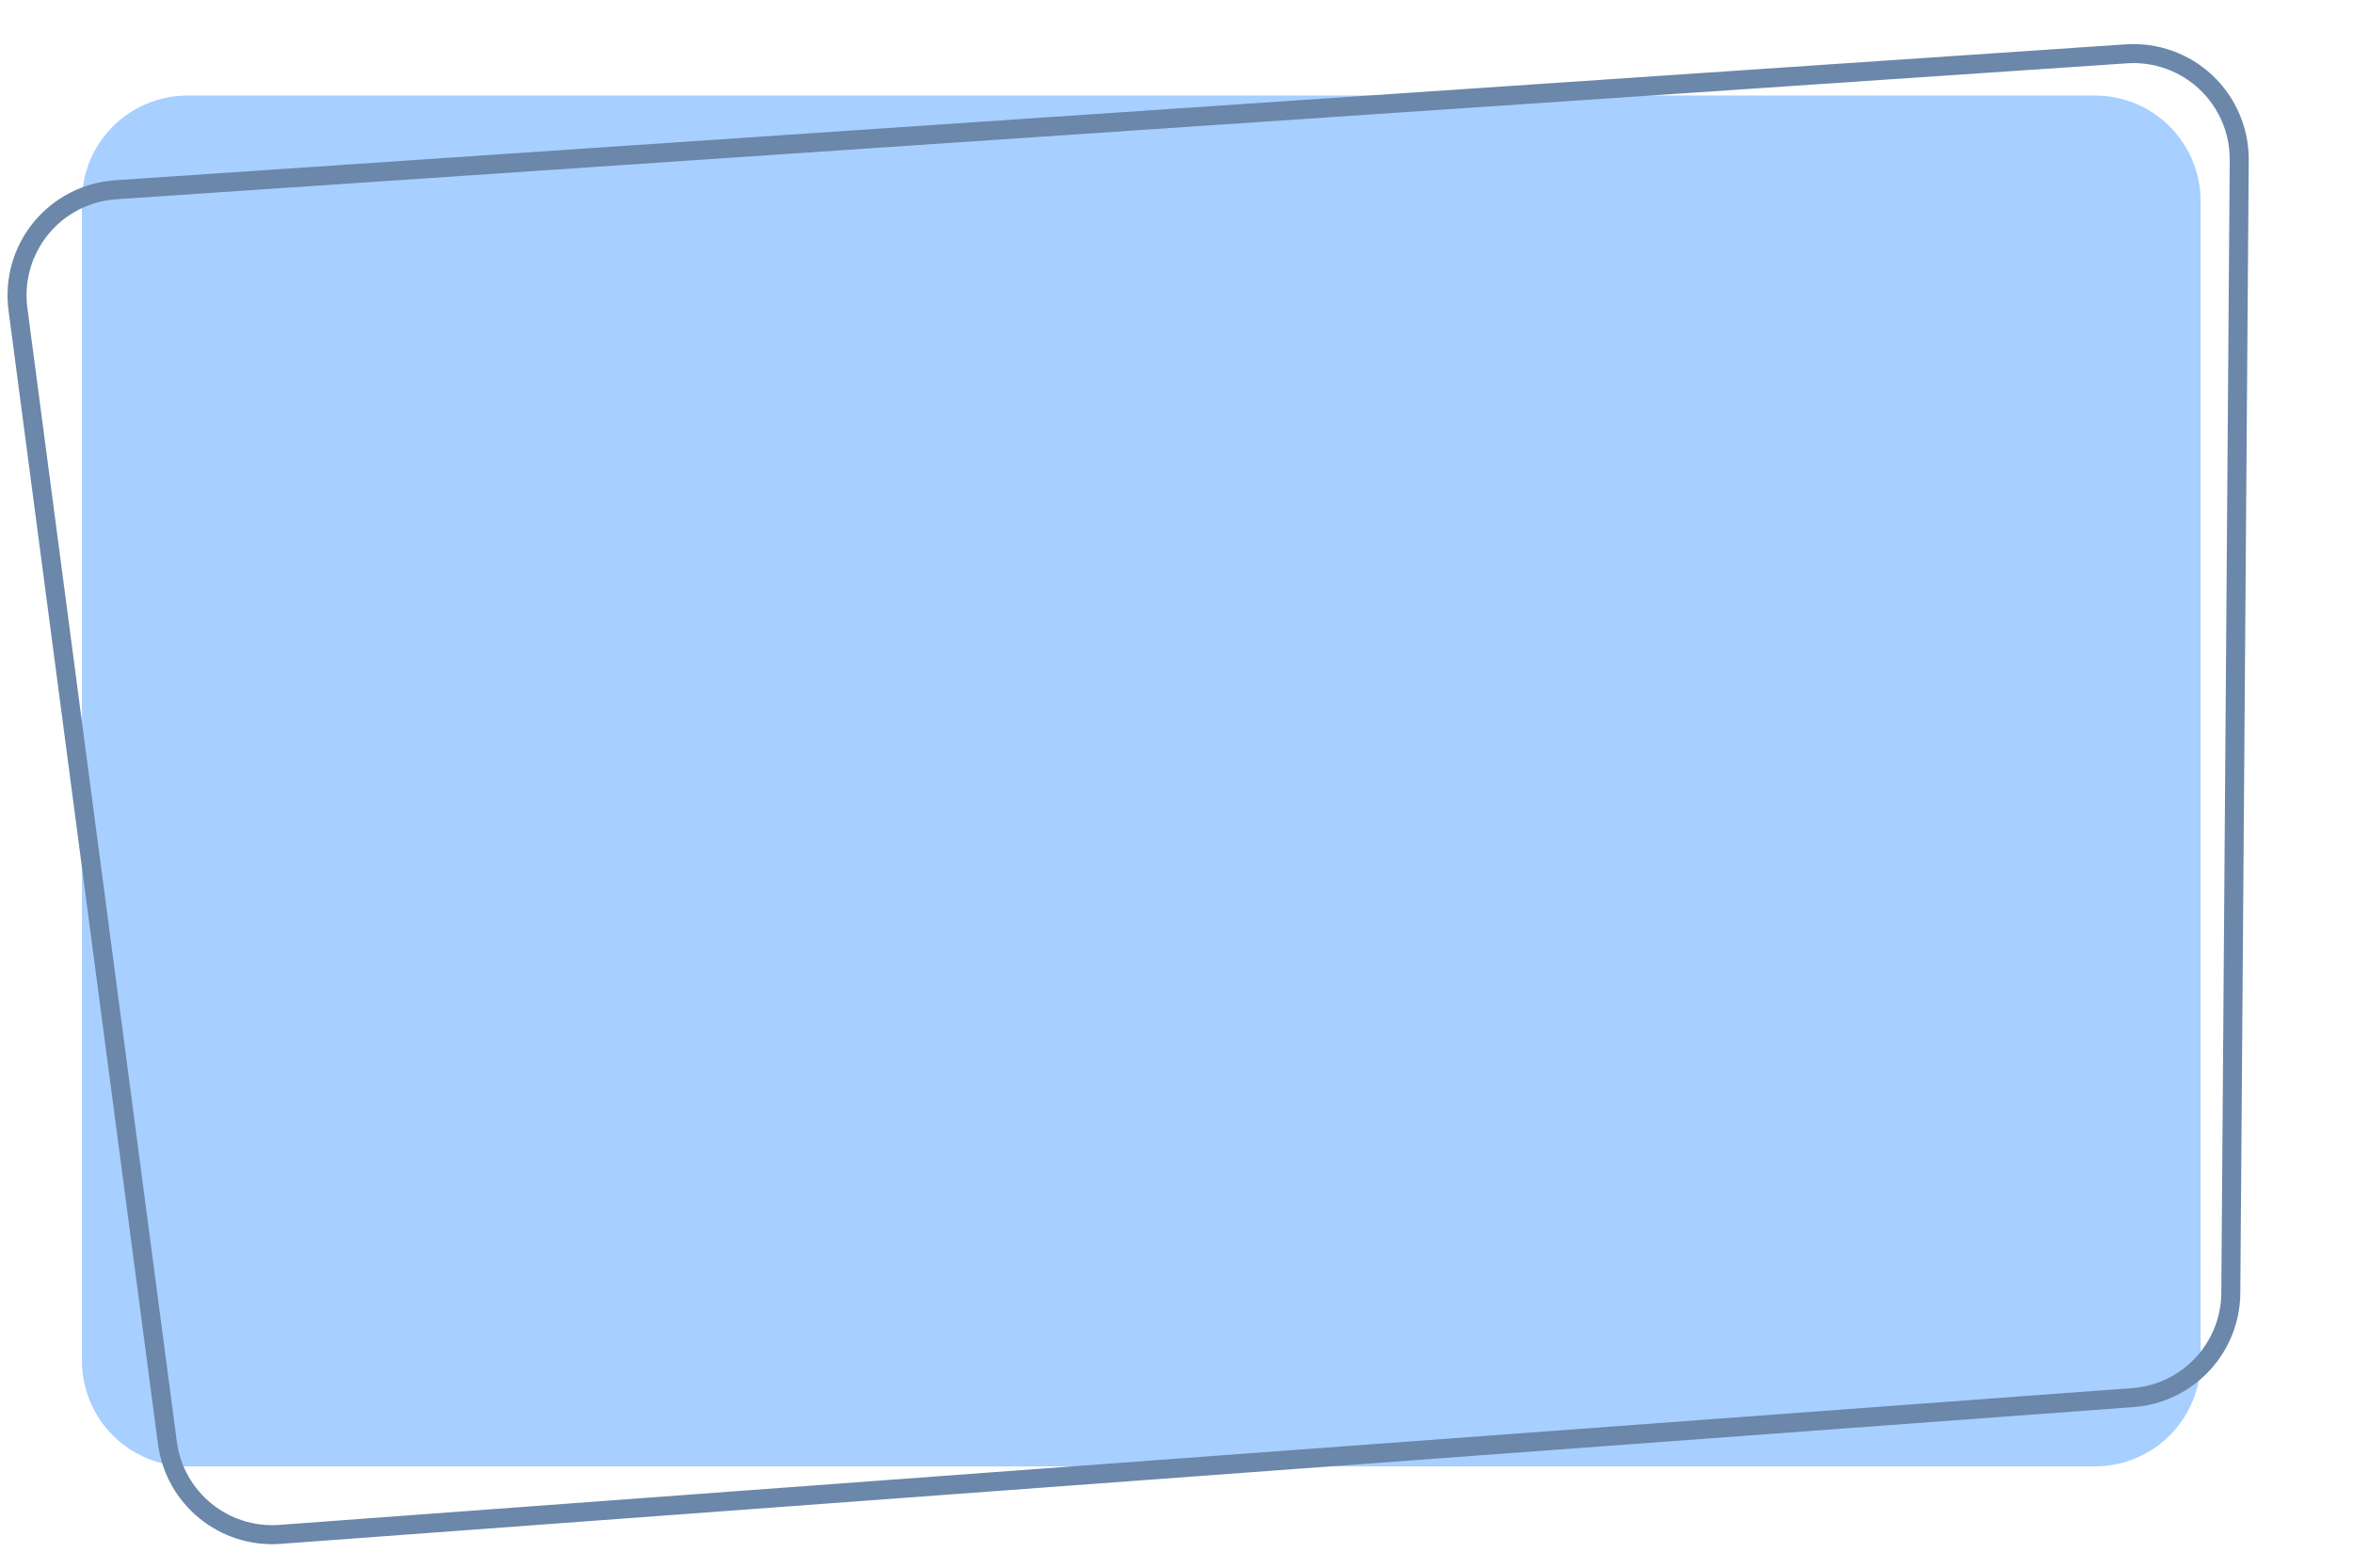
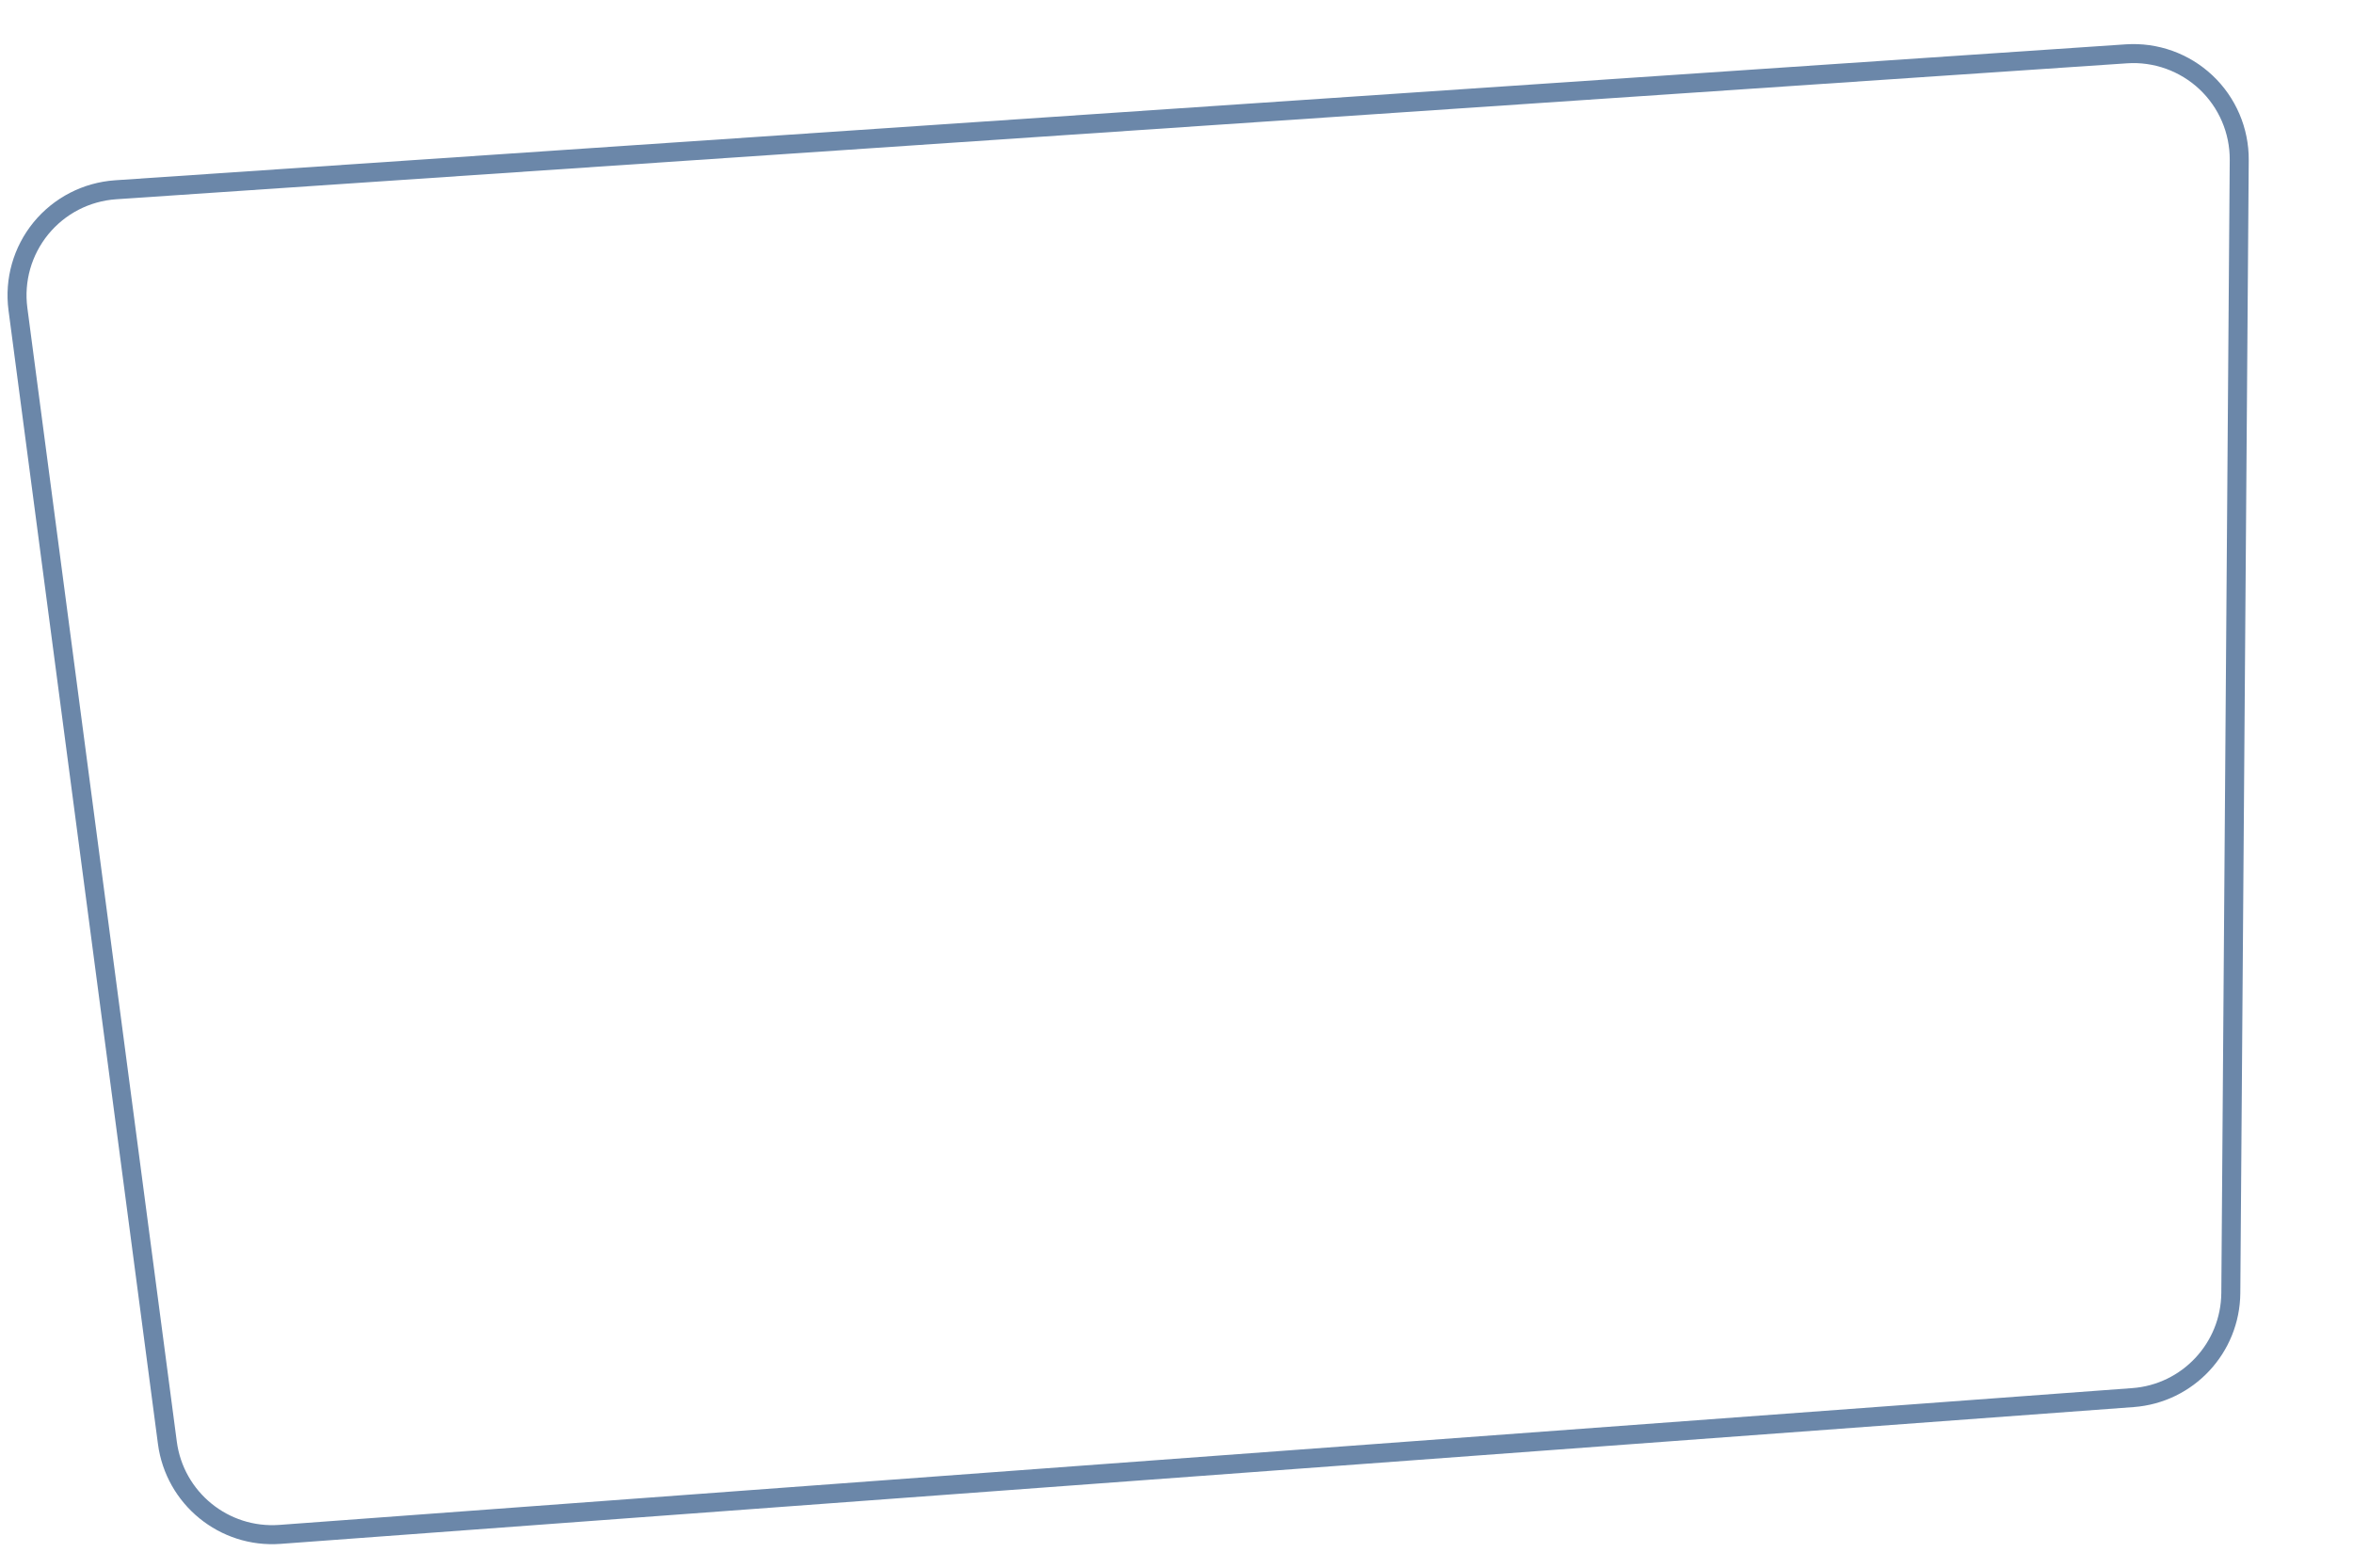
<svg xmlns="http://www.w3.org/2000/svg" clip-rule="evenodd" fill-rule="evenodd" height="251.6" preserveAspectRatio="xMidYMid meet" stroke-linejoin="round" stroke-miterlimit="2" version="1.0" viewBox="0.6 -4.9 377.6 251.6" width="377.6" zoomAndPan="magnify">
  <g>
    <g>
      <g>
        <g id="change1_1">
-           <path d="M500,2133.69C500,2129.19 498.213,2124.87 495.033,2121.69C491.852,2118.51 487.539,2116.73 483.041,2116.73C425.037,2116.73 234.963,2116.73 176.959,2116.73C172.461,2116.73 168.148,2118.51 164.967,2121.69C161.787,2124.87 160,2129.19 160,2133.69C160,2174.68 160,2278.78 160,2319.77C160,2324.26 161.787,2328.58 164.967,2331.76C168.148,2334.94 172.461,2336.73 176.959,2336.73C234.963,2336.73 425.037,2336.73 483.041,2336.73C487.539,2336.73 491.852,2334.94 495.033,2331.76C498.213,2328.58 500,2324.26 500,2319.77C500,2278.78 500,2174.68 500,2133.69Z" fill="#a7cfff" transform="translate(-146.252 -2106.3)" />
-         </g>
+           </g>
        <g id="change2_1">
          <path d="M519.14,2140.28C519.37,2137.72 519.061,2135.16 518.265,2132.78C517.47,2130.39 516.187,2128.16 514.467,2126.25C512.748,2124.34 510.67,2122.83 508.38,2121.79C506.09,2120.75 503.587,2120.18 501.019,2120.14C501.019,2120.14 178.07,2115.46 178.07,2115.46C175.52,2115.43 173.02,2115.92 170.714,2116.88C168.408,2117.84 166.297,2119.27 164.525,2121.1C162.753,2122.94 161.401,2125.1 160.522,2127.44C159.643,2129.78 159.239,2132.3 159.363,2134.85C159.363,2134.85 168.338,2318.07 168.338,2318.07C168.578,2322.96 170.703,2327.34 173.992,2330.5C177.28,2333.66 181.732,2335.61 186.625,2335.65C186.625,2335.65 484.371,2338.12 484.371,2338.12C489.179,2338.16 493.599,2336.35 496.925,2333.33C500.251,2330.31 502.483,2326.08 502.913,2321.29C502.913,2321.29 519.14,2140.28 519.14,2140.28ZM516.107,2140L499.88,2321.02C499.521,2325.02 497.657,2328.55 494.88,2331.07C492.103,2333.59 488.411,2335.11 484.397,2335.07C484.397,2335.07 186.65,2332.6 186.65,2332.6C182.564,2332.56 178.847,2330.94 176.101,2328.3C173.355,2325.66 171.58,2322.01 171.38,2317.92C171.38,2317.92 162.405,2134.7 162.405,2134.7C162.301,2132.57 162.638,2130.47 163.372,2128.51C164.106,2126.56 165.236,2124.76 166.715,2123.22C168.195,2121.69 169.958,2120.49 171.883,2119.69C173.809,2118.89 175.897,2118.48 178.026,2118.51C178.026,2118.51 500.975,2123.19 500.975,2123.19C503.12,2123.22 505.209,2123.7 507.122,2124.57C509.034,2125.44 510.769,2126.7 512.205,2128.29C513.641,2129.89 514.712,2131.74 515.377,2133.74C516.041,2135.73 516.299,2137.86 516.107,2140Z" fill="#6b87a9" transform="matrix(.998 -.082 .082 .997 -332.136 -2070.48)" />
        </g>
      </g>
    </g>
  </g>
</svg>